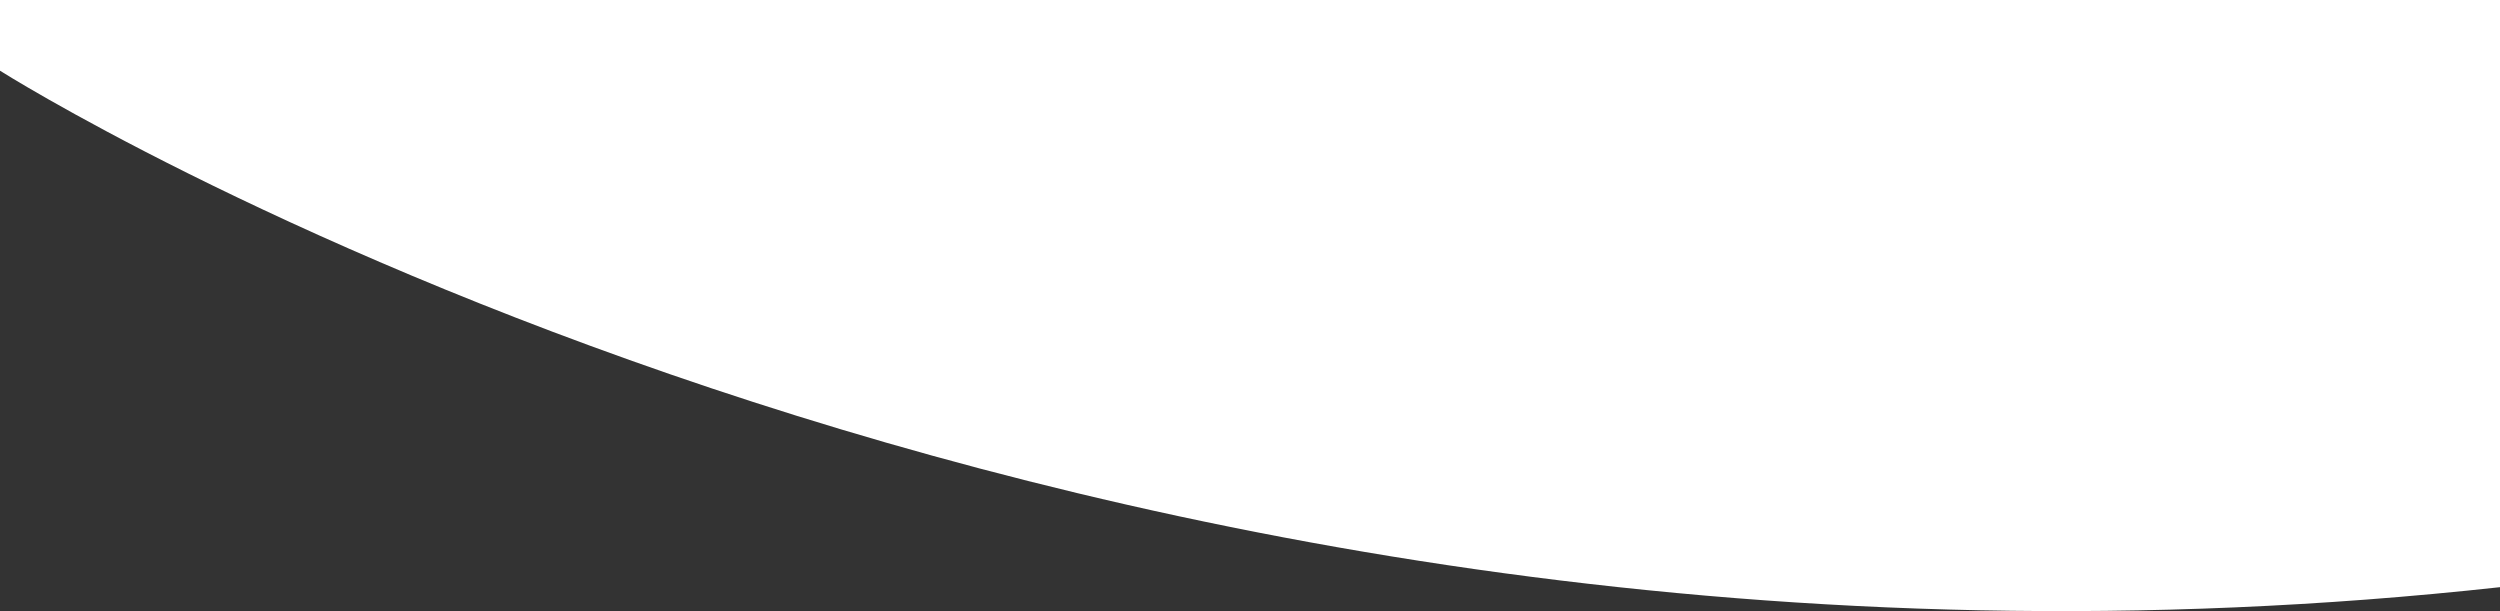
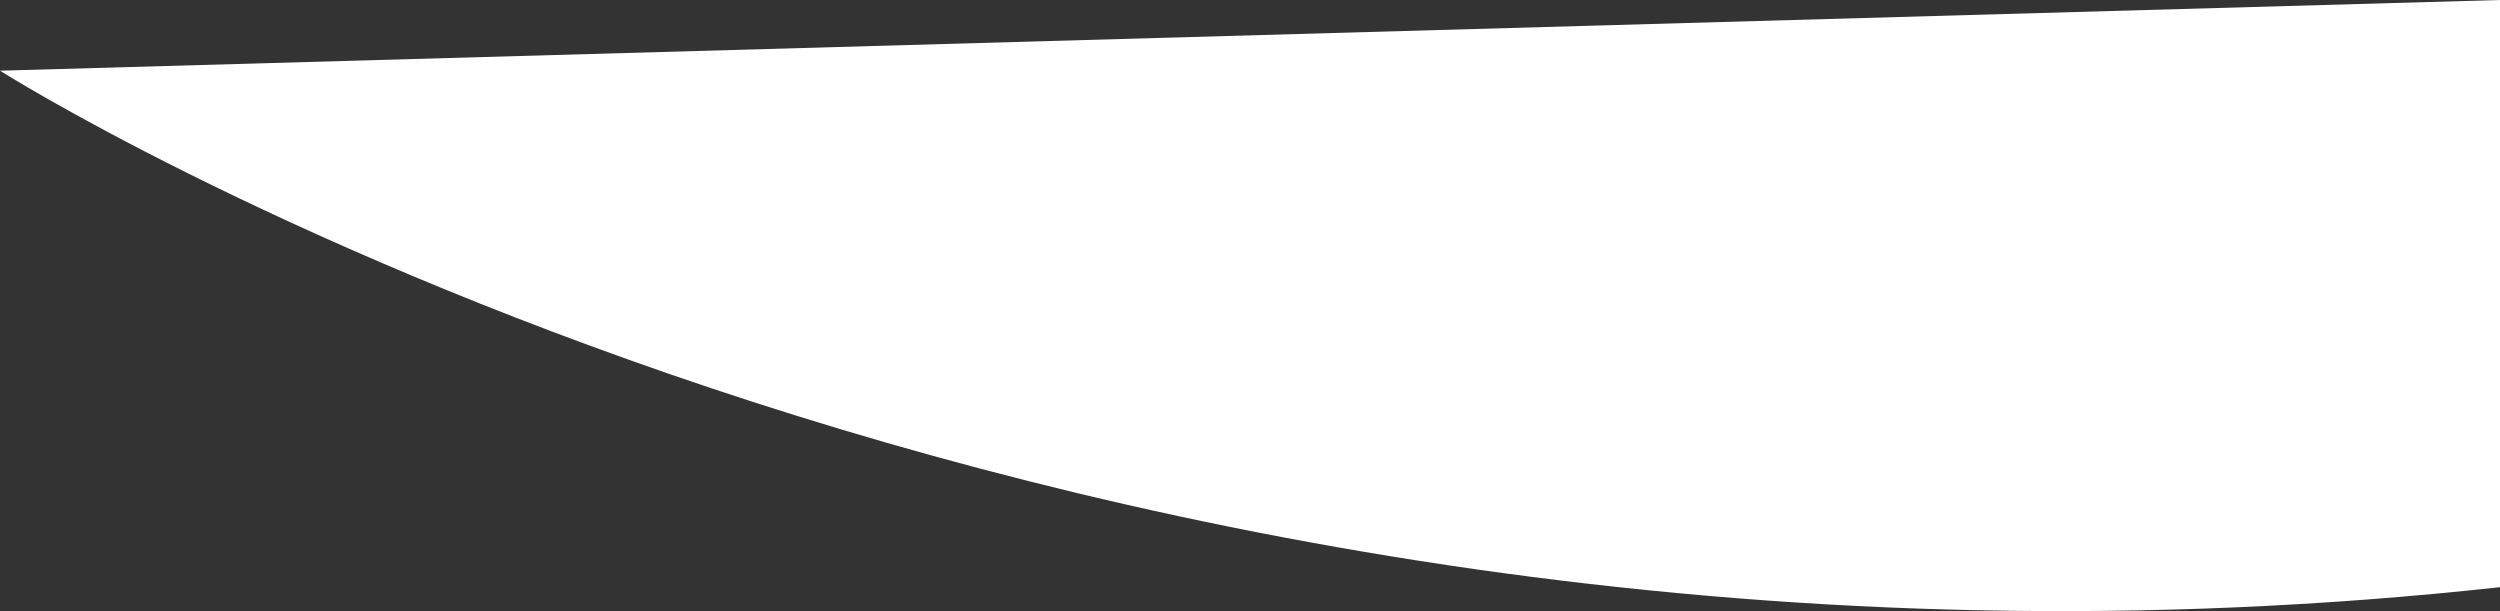
<svg xmlns="http://www.w3.org/2000/svg" viewBox="0 0 1440 352">
  <rect x="0" y="0" width="1440" height="352" fill="#333333" stroke="none" />
  <defs>
    <style>.cls-1{fill:#ffffff;}</style>
  </defs>
  <g id="Layer_2" data-name="Layer 2">
    <g id="Layer_1-2" data-name="Layer 1">
-       <path class="cls-1" d="M0,40.72S612,429.13,1440,338.21V0H0Z" />
+       <path class="cls-1" d="M0,40.72S612,429.13,1440,338.21V0Z" />
    </g>
  </g>
</svg>